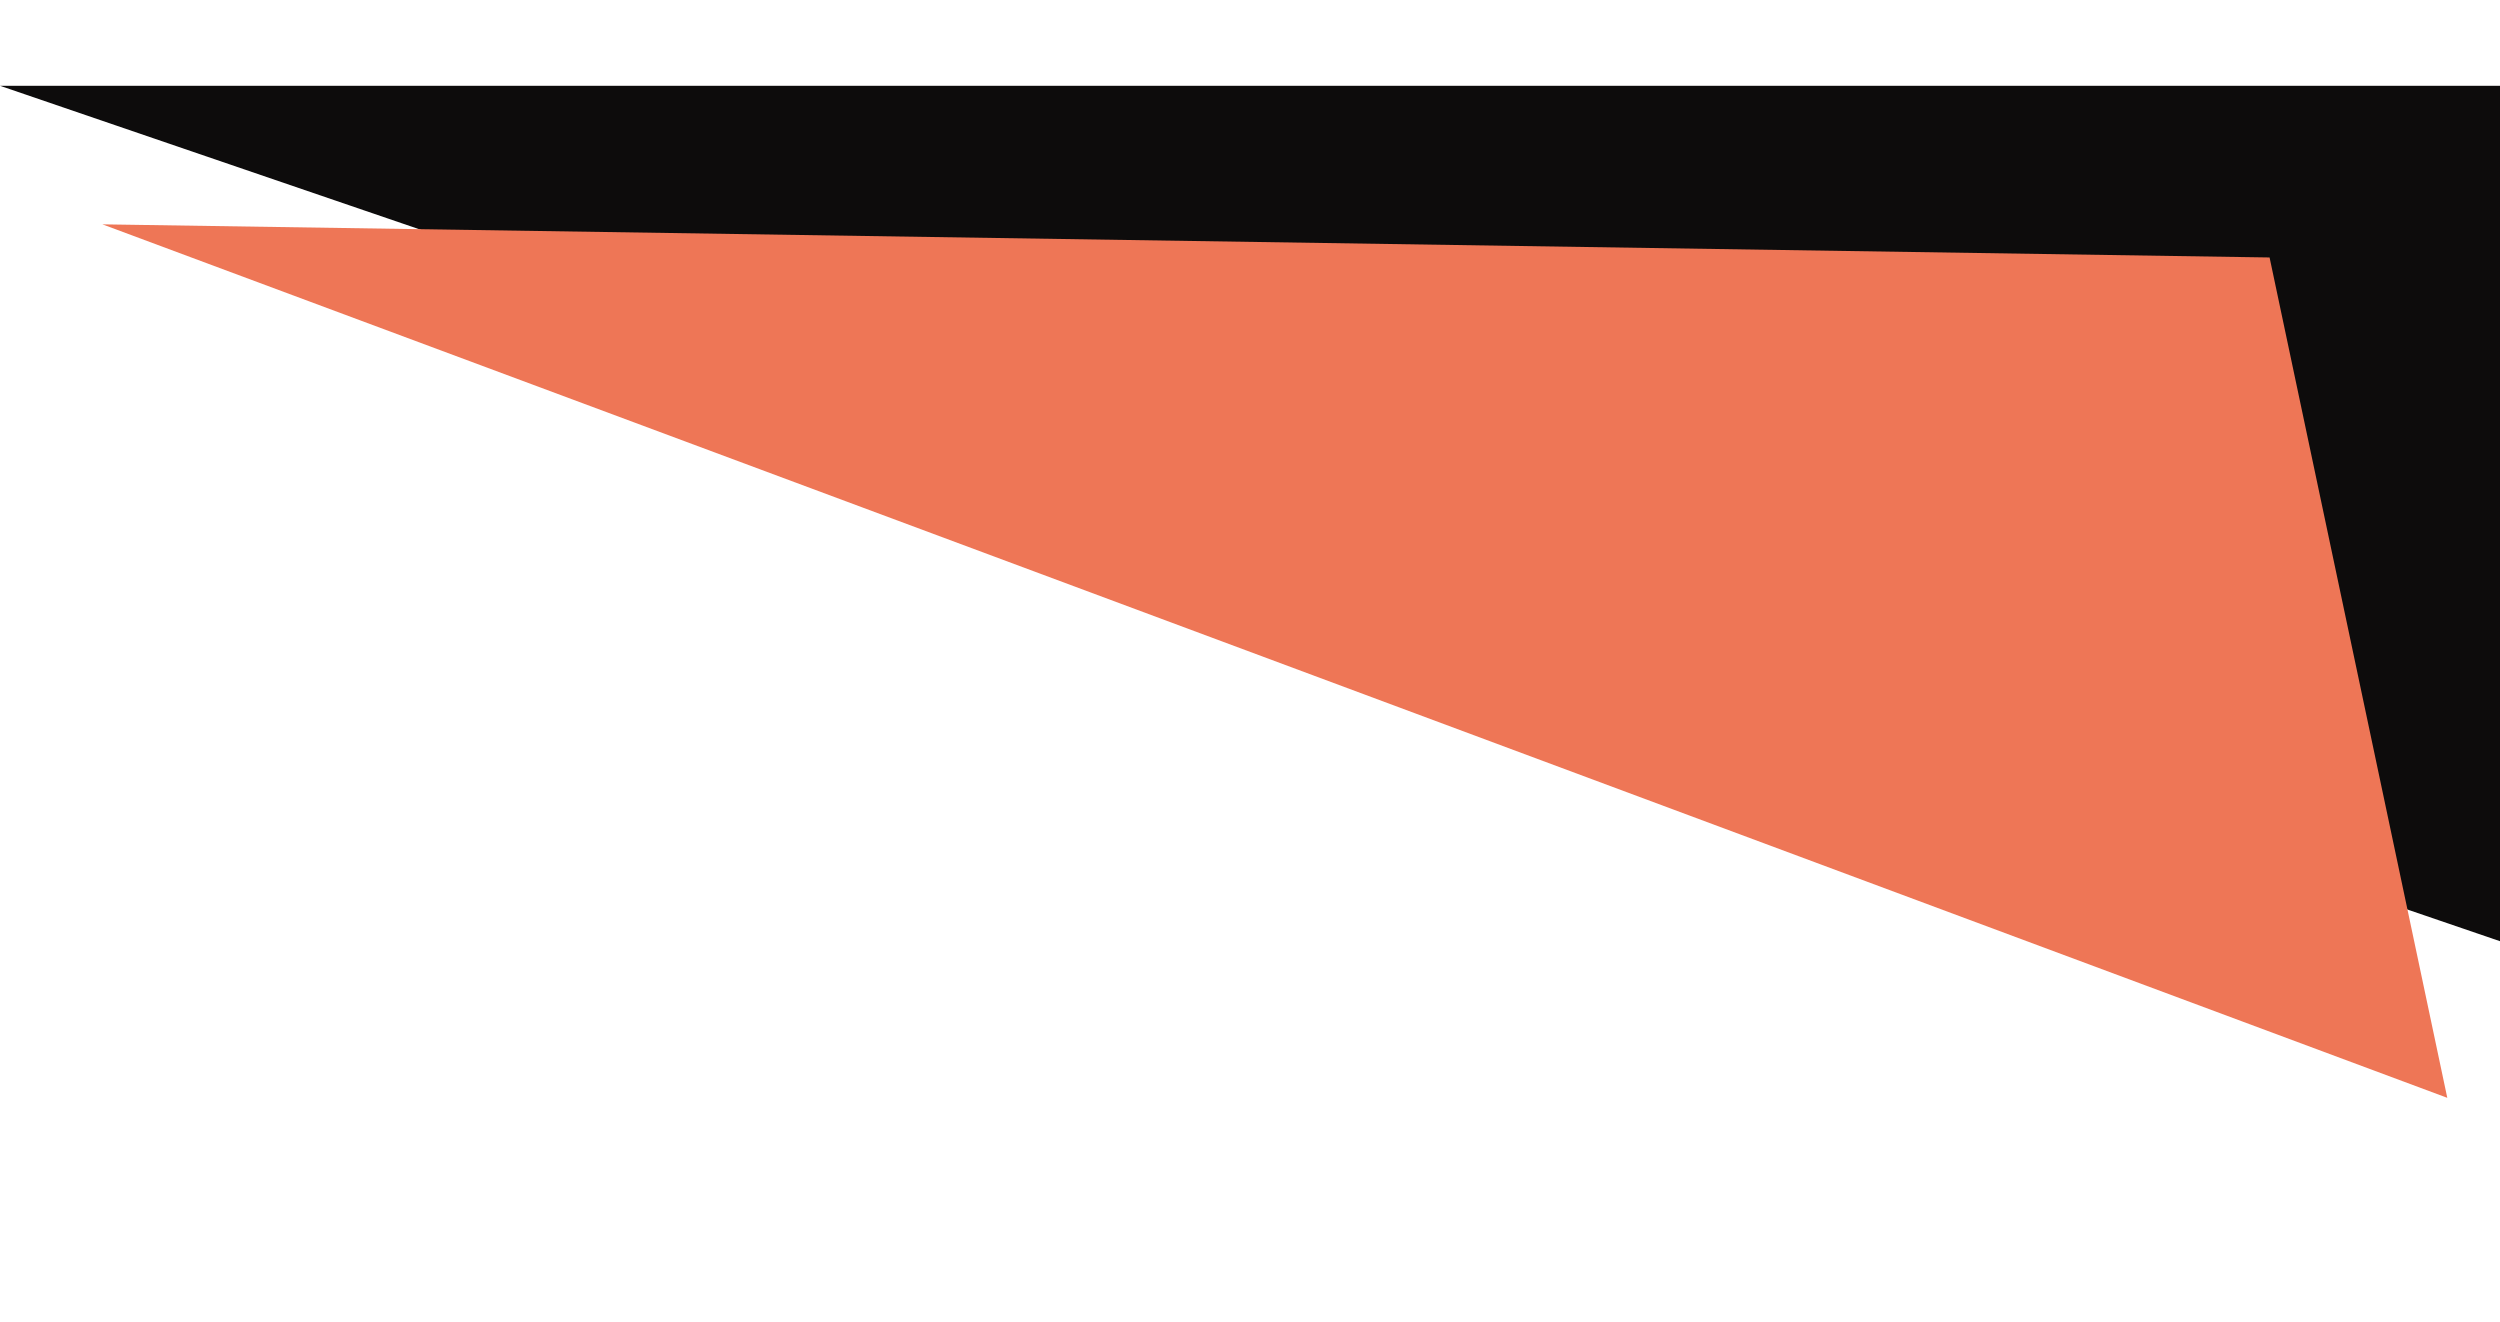
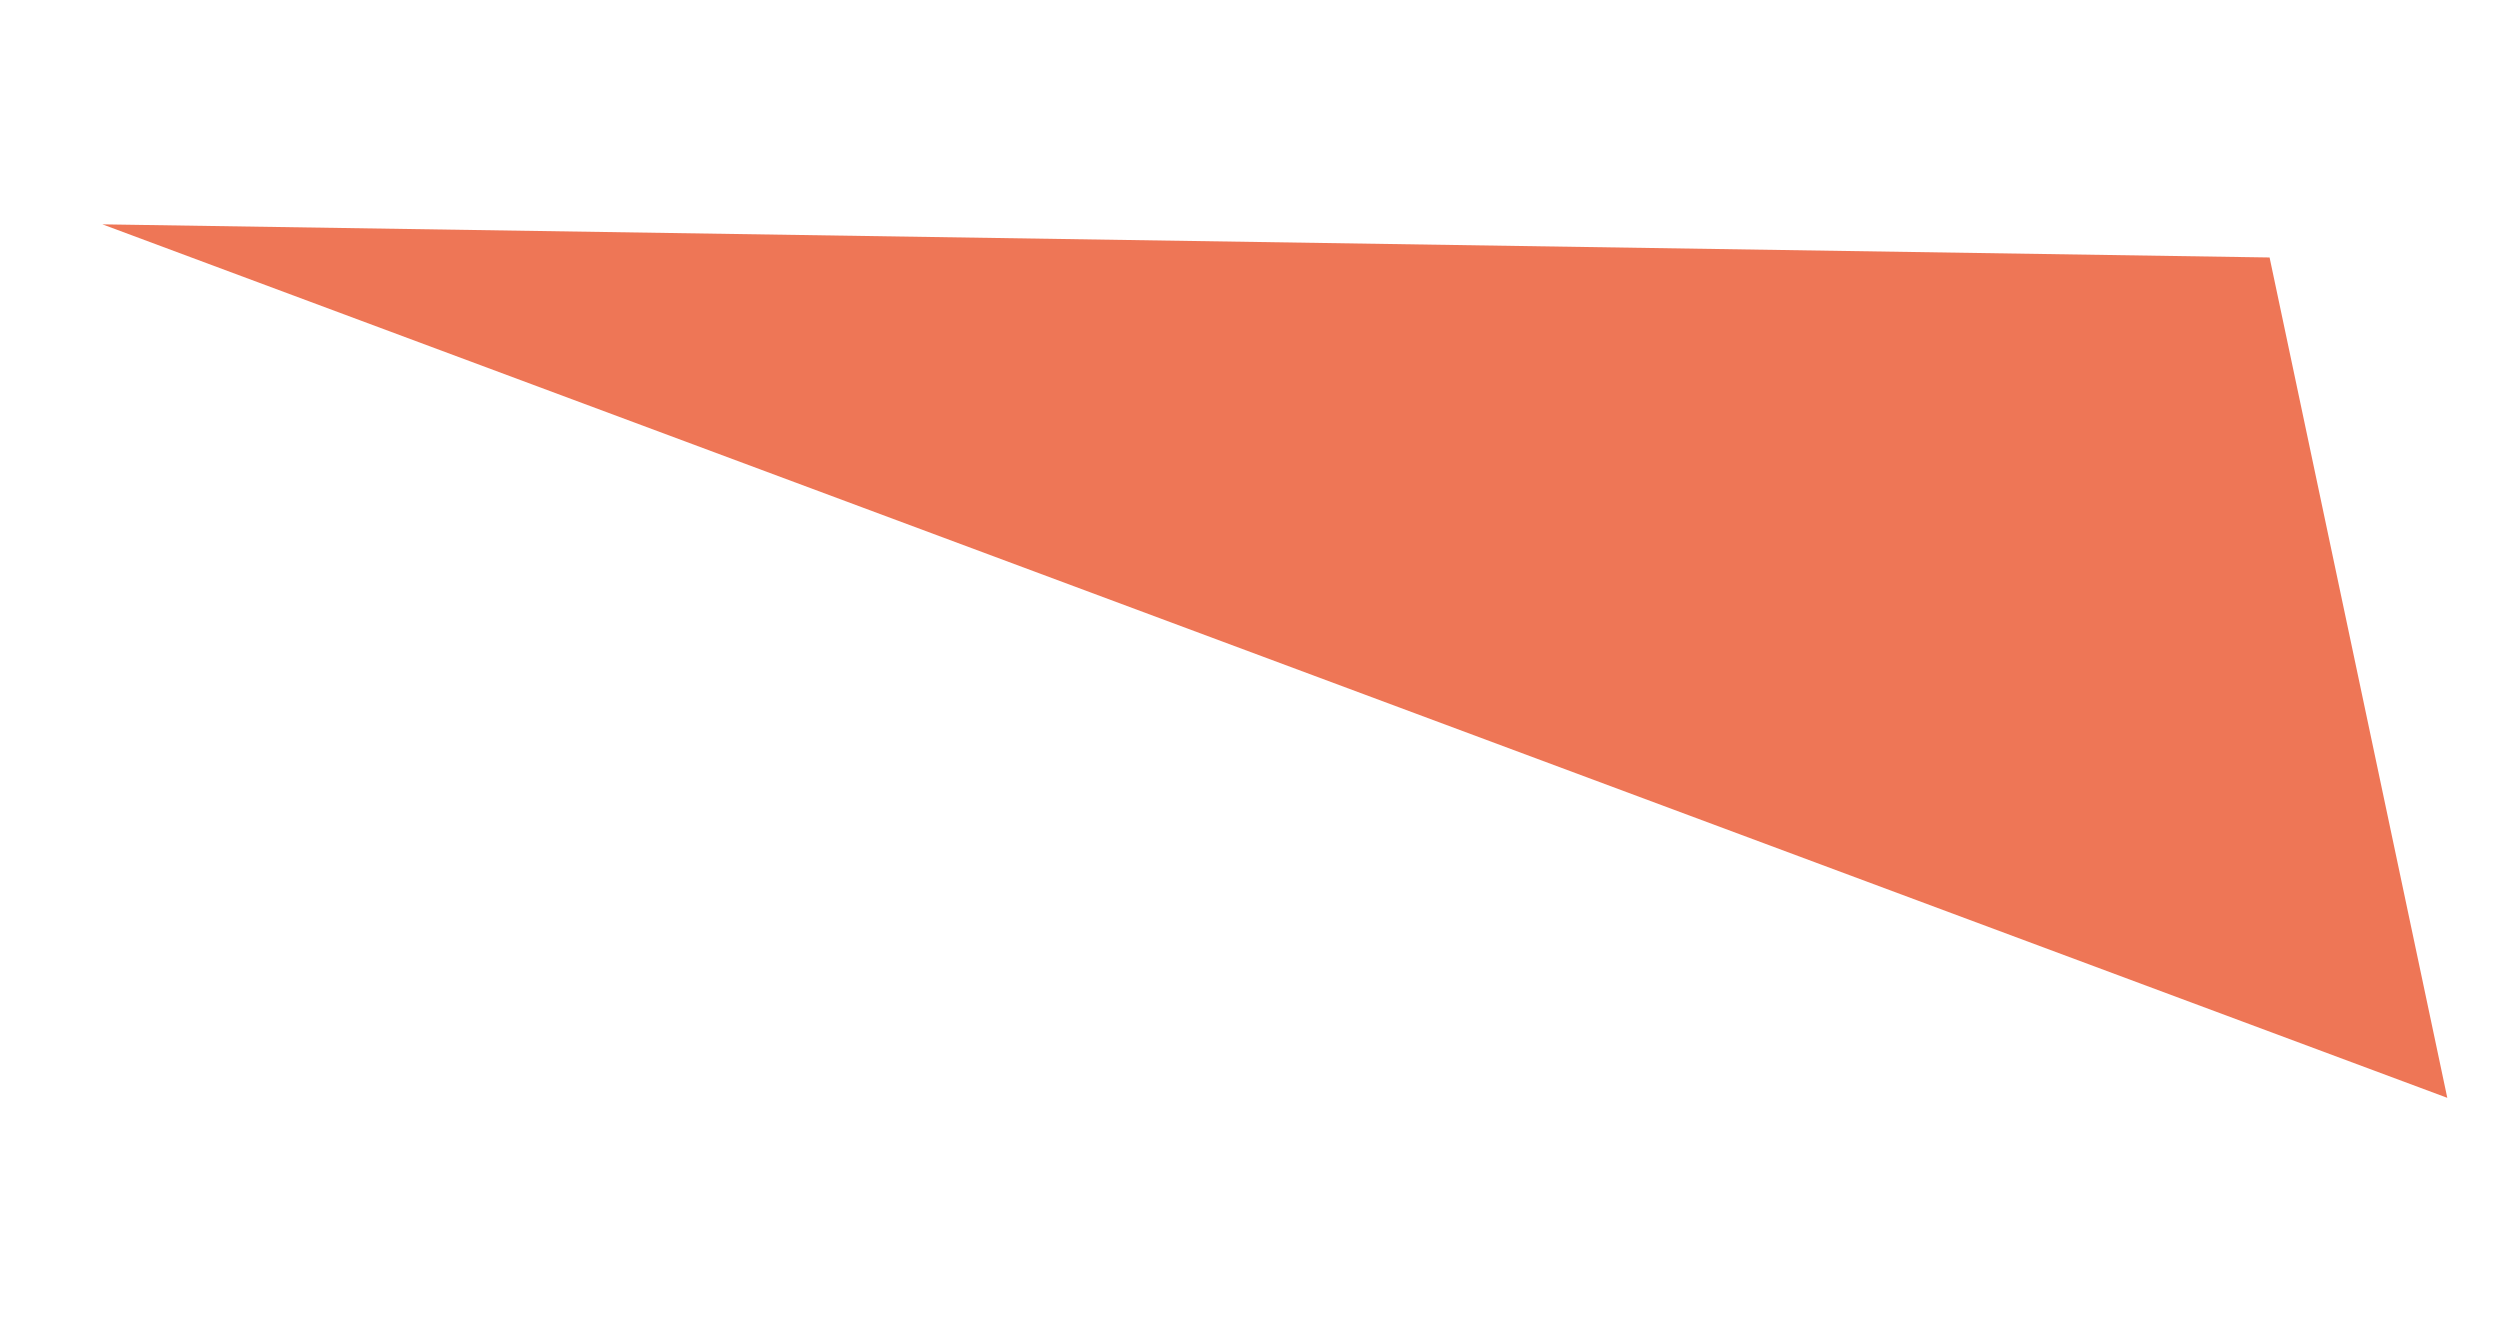
<svg xmlns="http://www.w3.org/2000/svg" width="830" height="439" viewBox="0 0 830 439" fill="none">
-   <path d="M830 312.481L830 28.481L-2.48281e-05 28.481L830 312.481Z" fill="#0D0C0C" />
  <path d="M812.5 364.481L753.5 85.481L34 74.481L812.5 364.481Z" fill="#EE7656" />
</svg>